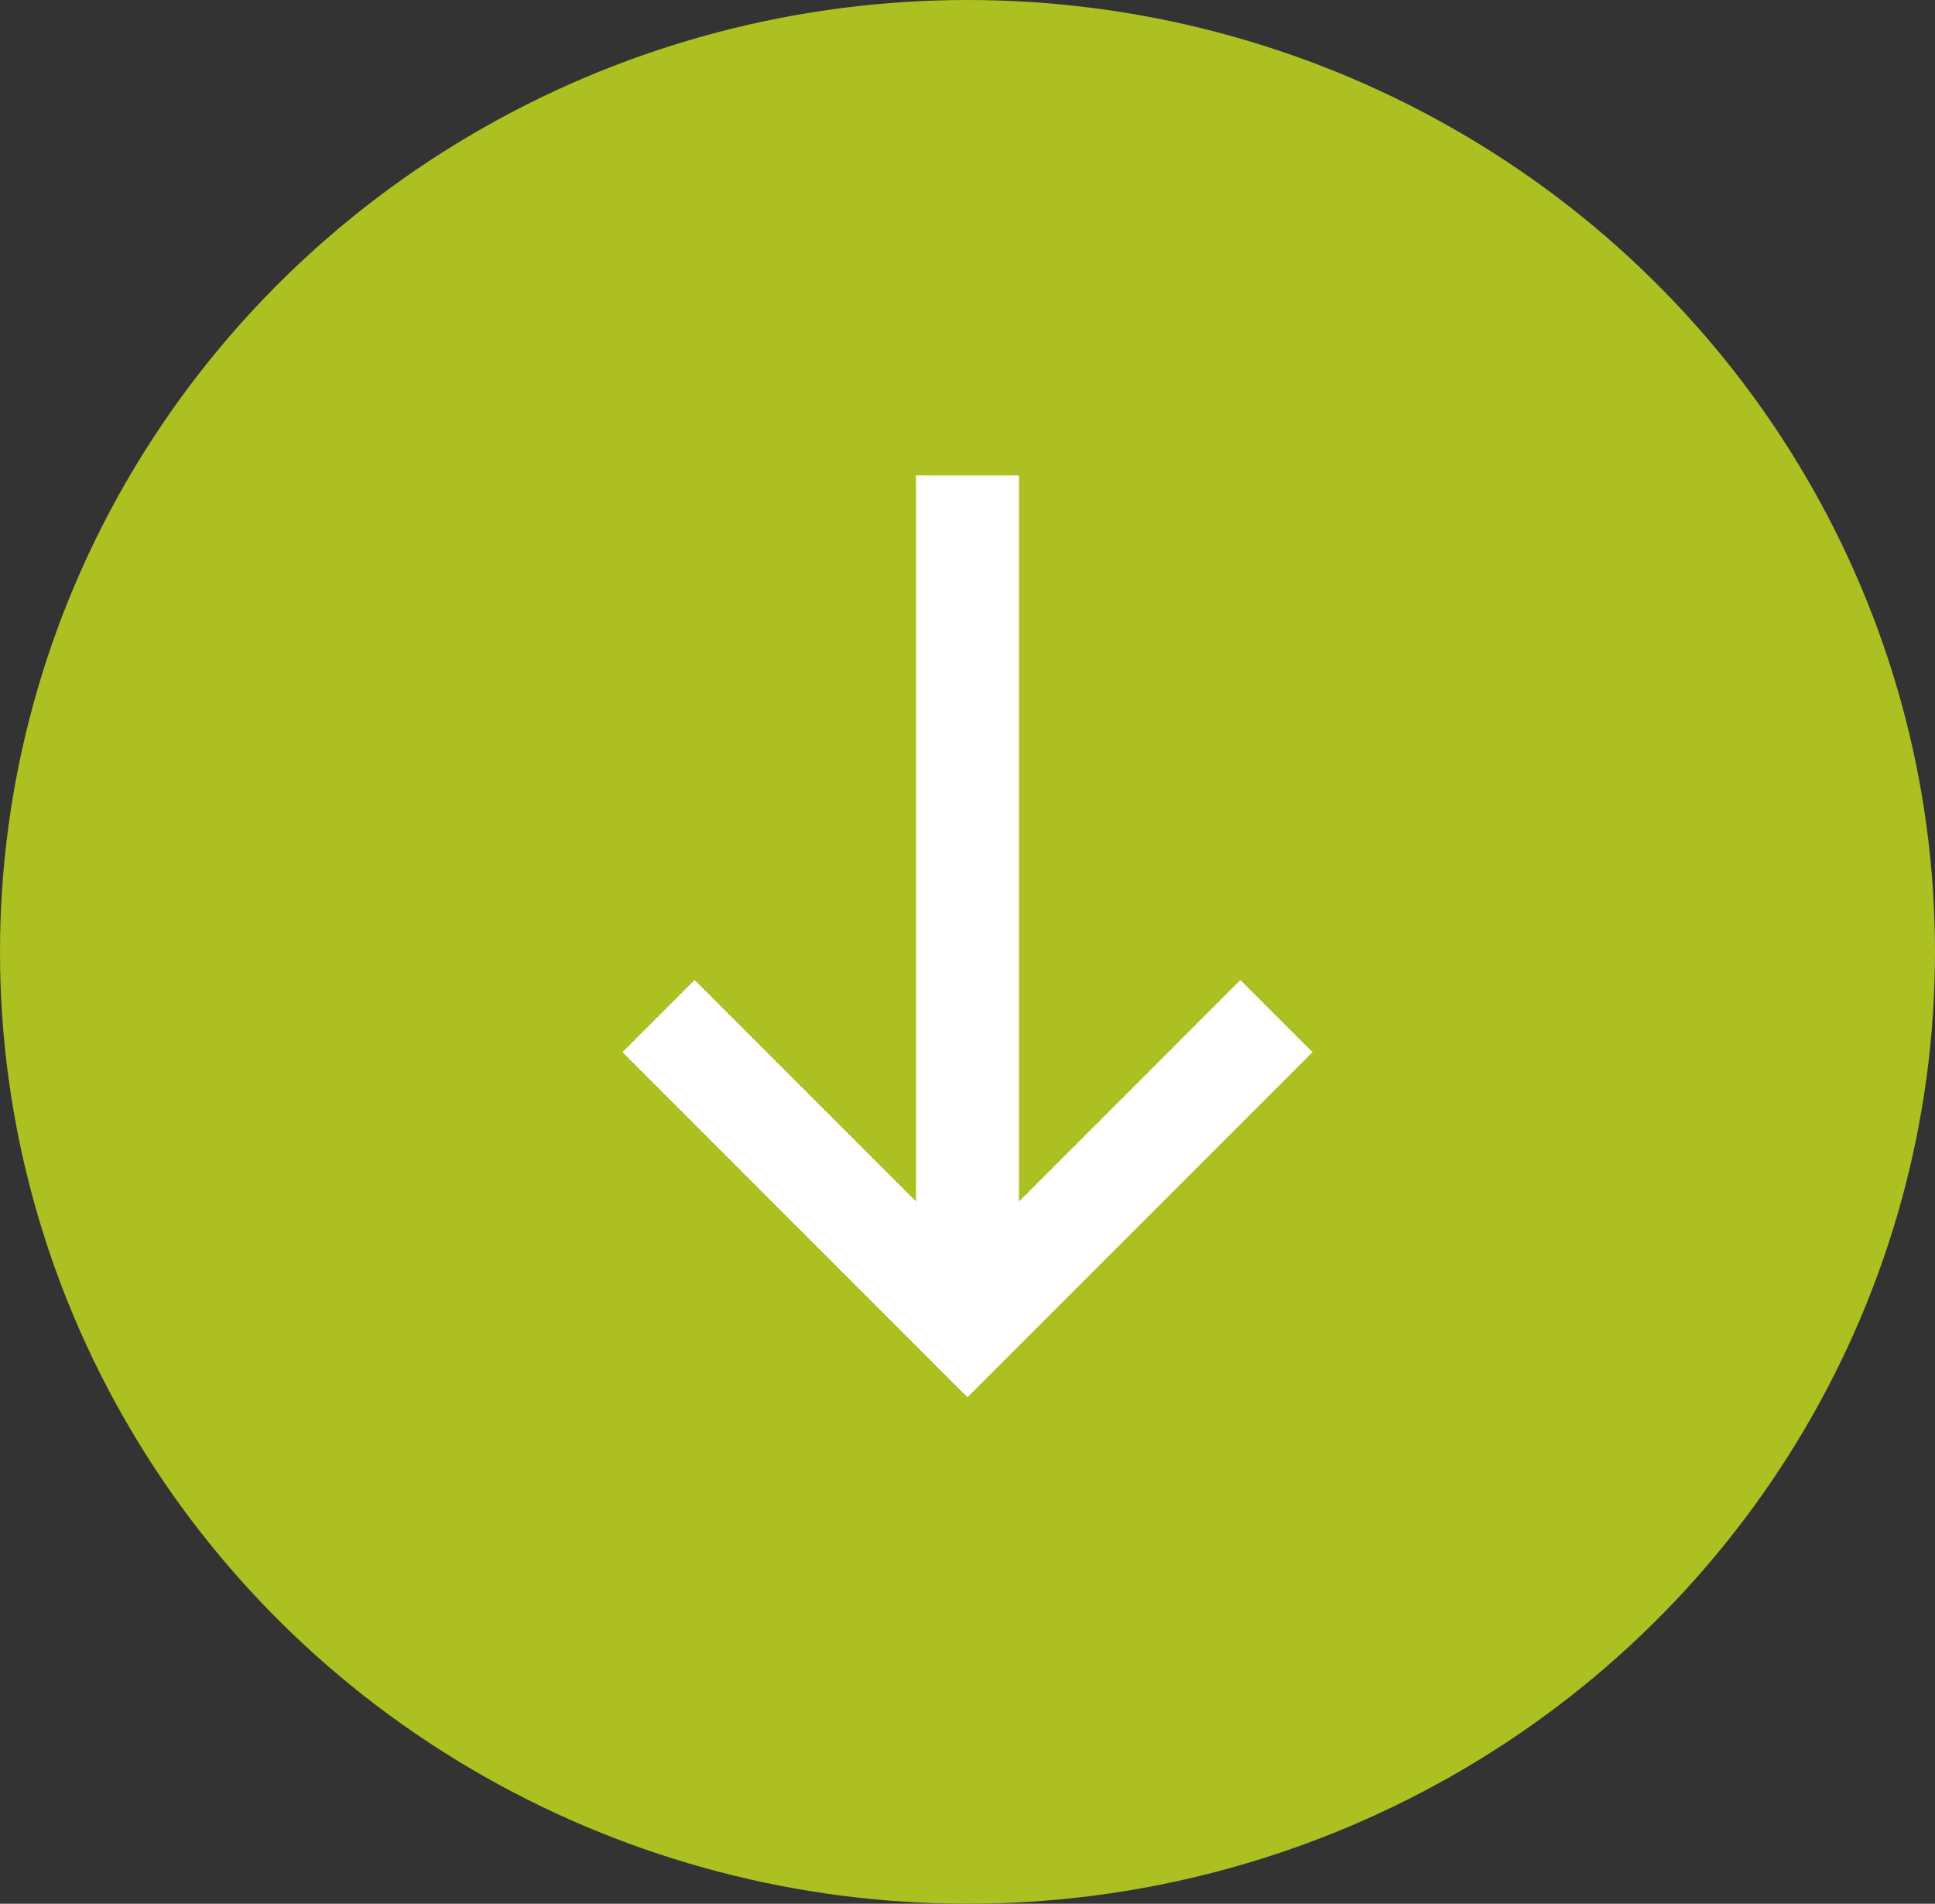
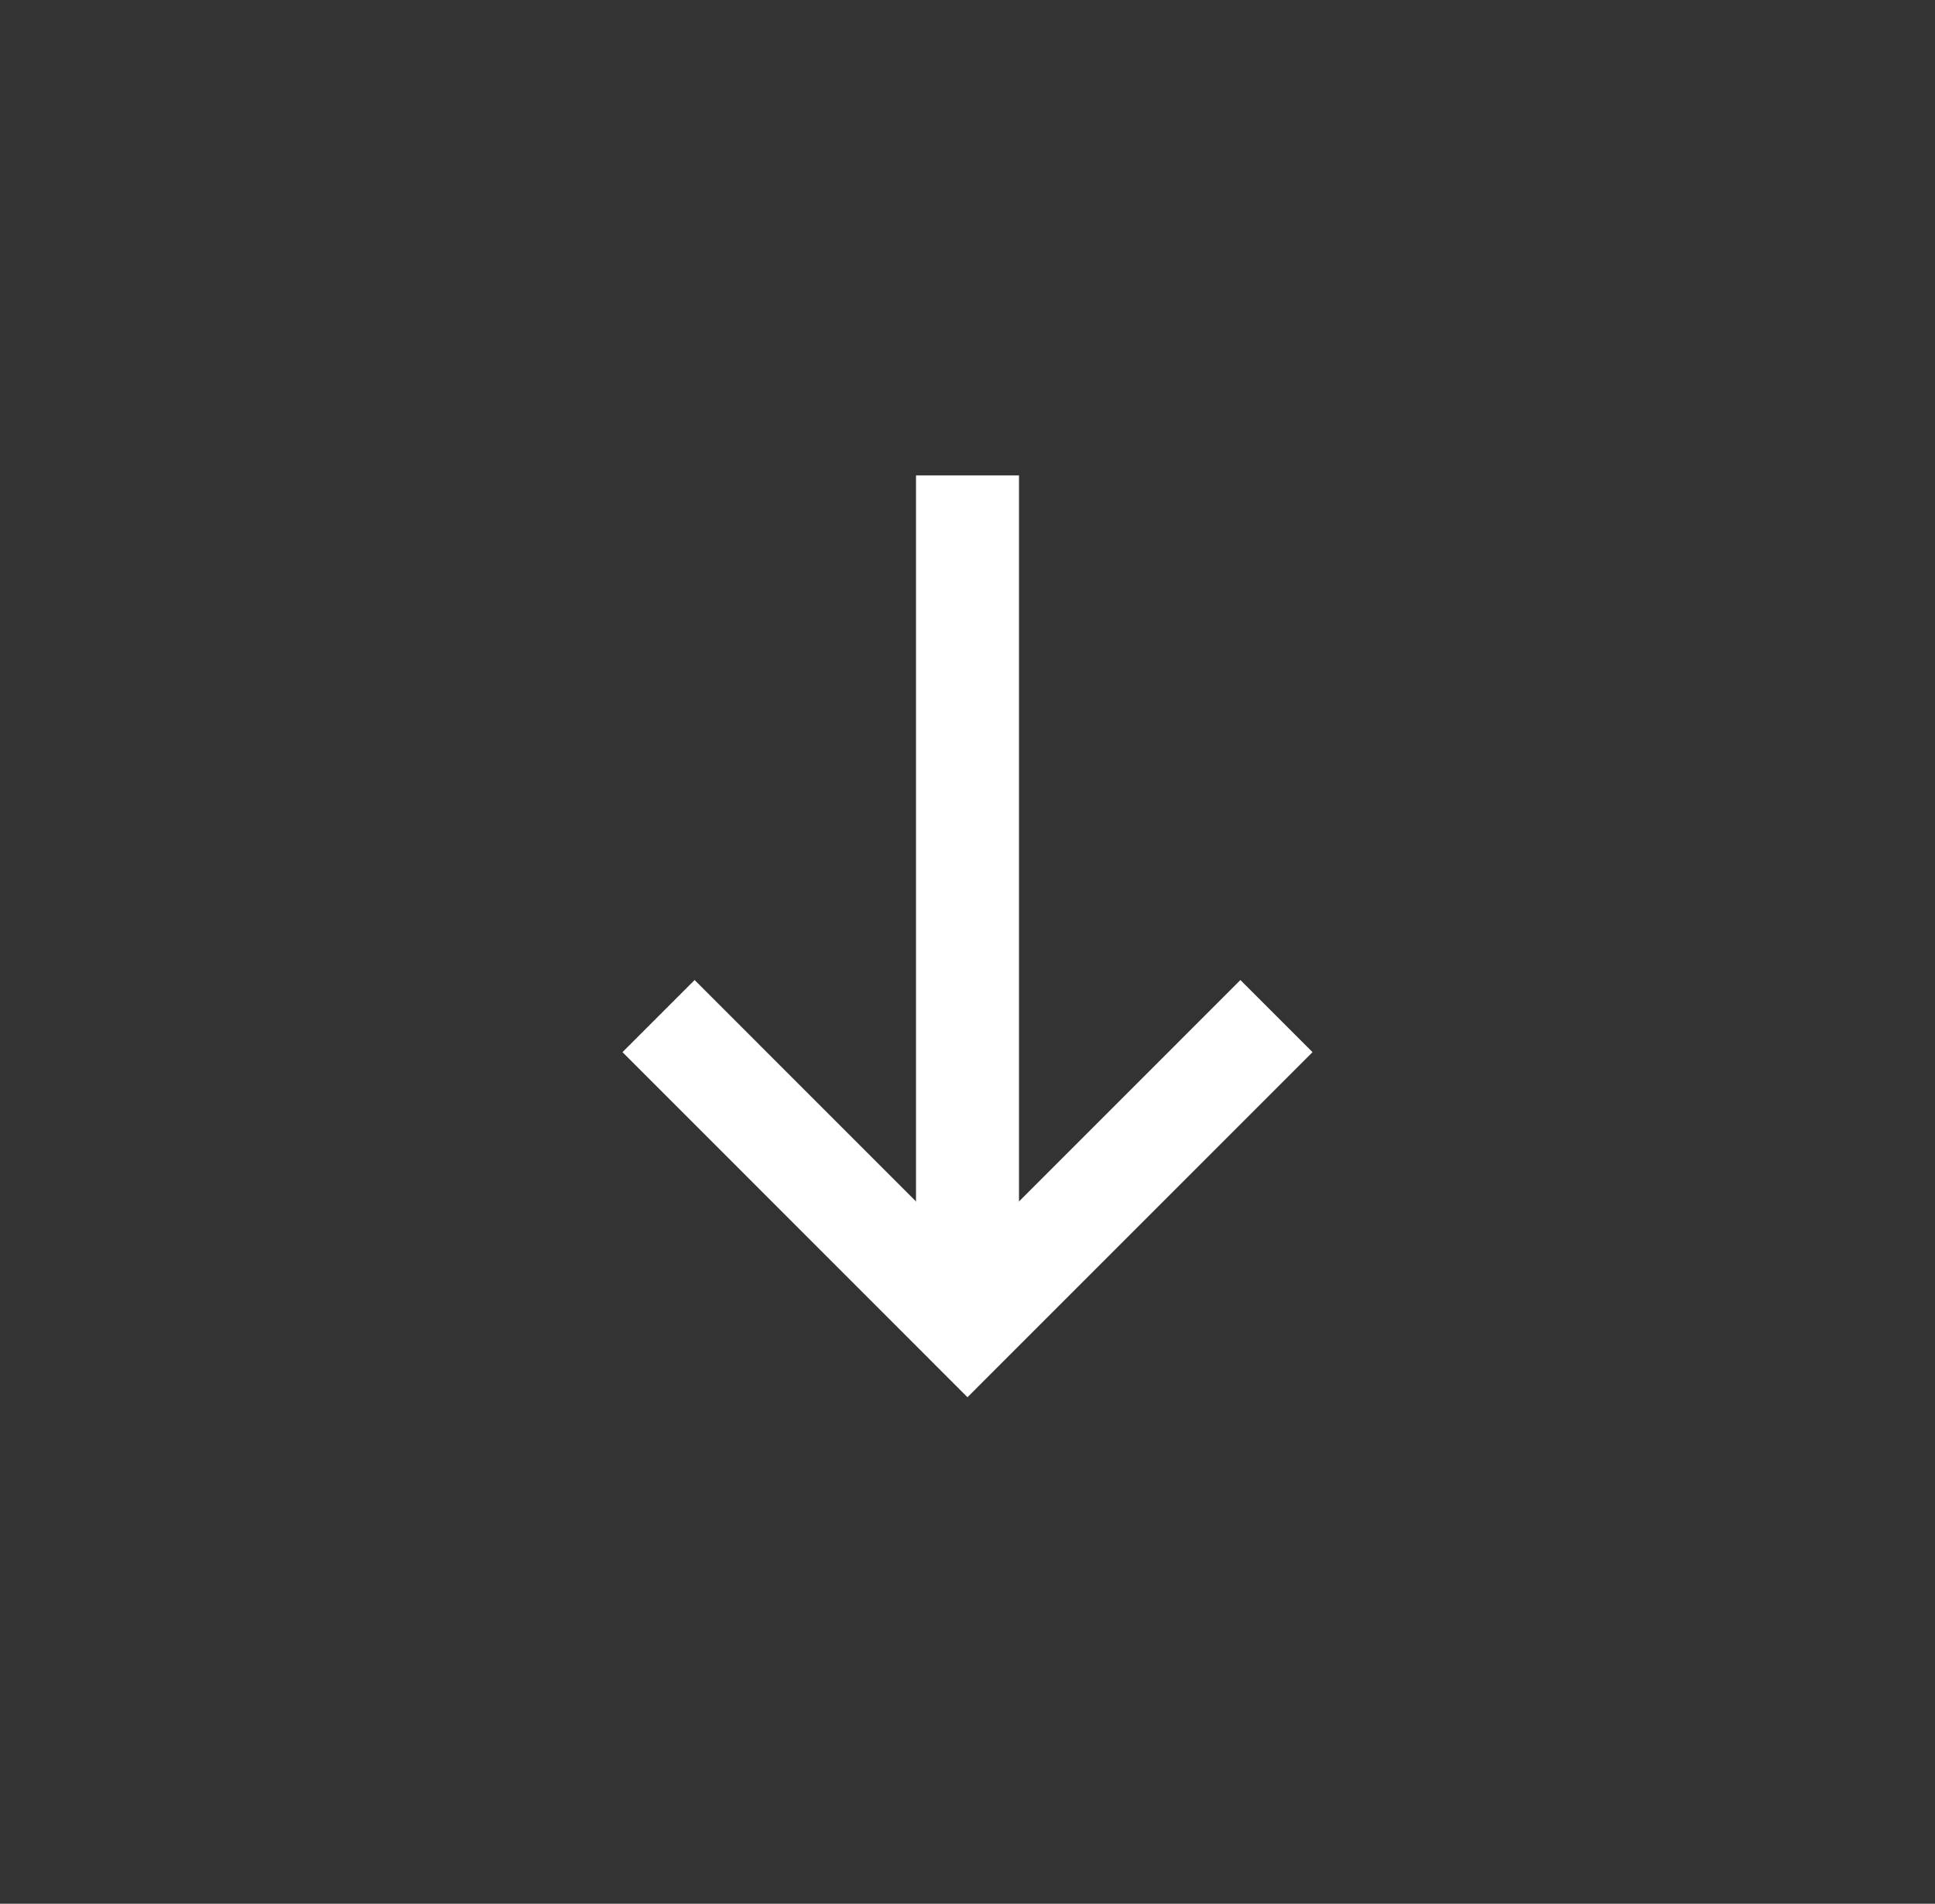
<svg xmlns="http://www.w3.org/2000/svg" id="down" width="62" height="61" viewBox="0 0 62 61">
  <rect x="0" y="0" width="62" height="61" fill="#333333" stroke="none" />
-   <ellipse id="Ellipse_5" data-name="Ellipse 5" cx="31" cy="30.5" rx="31" ry="30.5" fill="#acc022" />
  <g id="np_arrow-right_888647_000000" transform="translate(64.136 2.734) rotate(90)">
    <path id="Pfad_20" data-name="Pfad 20" d="M12.5,45.832H38.072v3.3H12.5Z" transform="translate(0 -14.346)" fill="#fff" />
    <path id="Pfad_21" data-name="Pfad 21" d="M55.643,44.191,53.332,41.88l8.745-8.744-8.745-8.744,2.311-2.311L66.7,33.137Z" transform="translate(-24.664)" fill="#fff" />
  </g>
</svg>